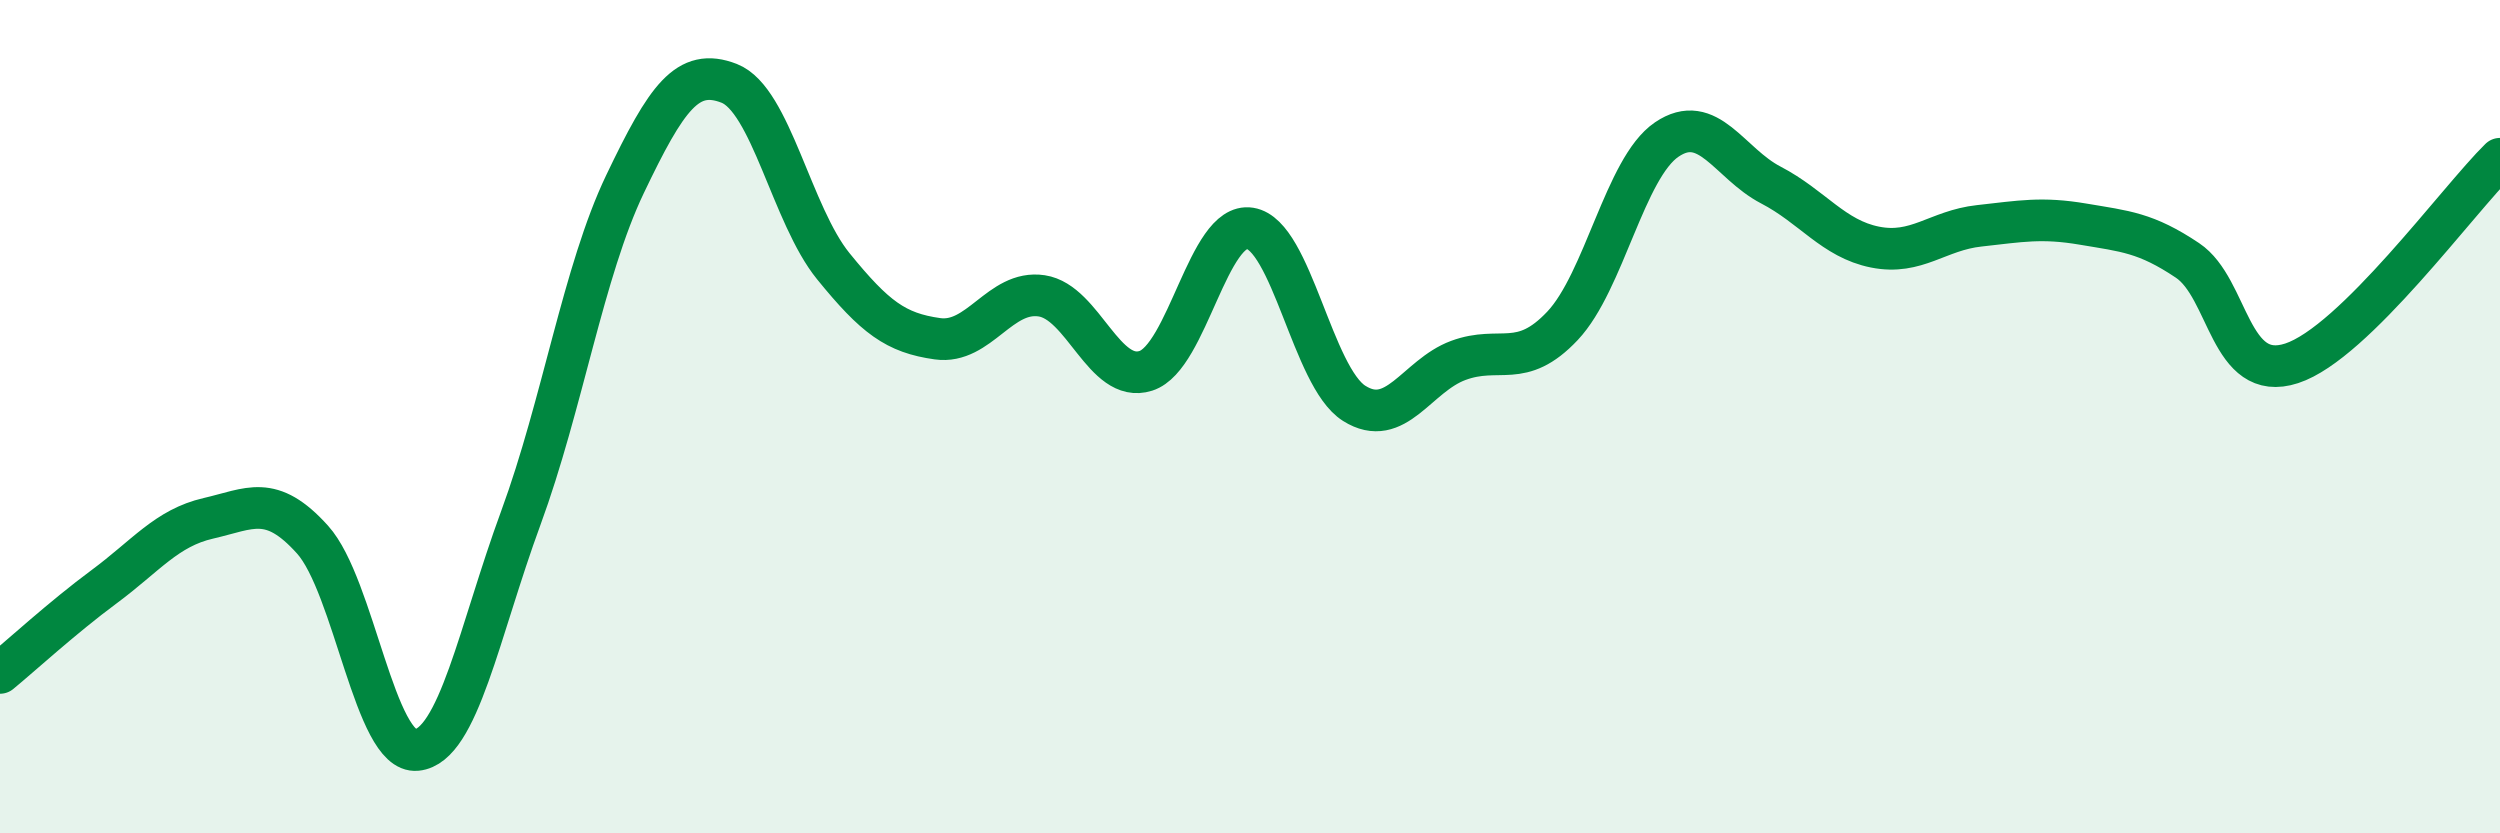
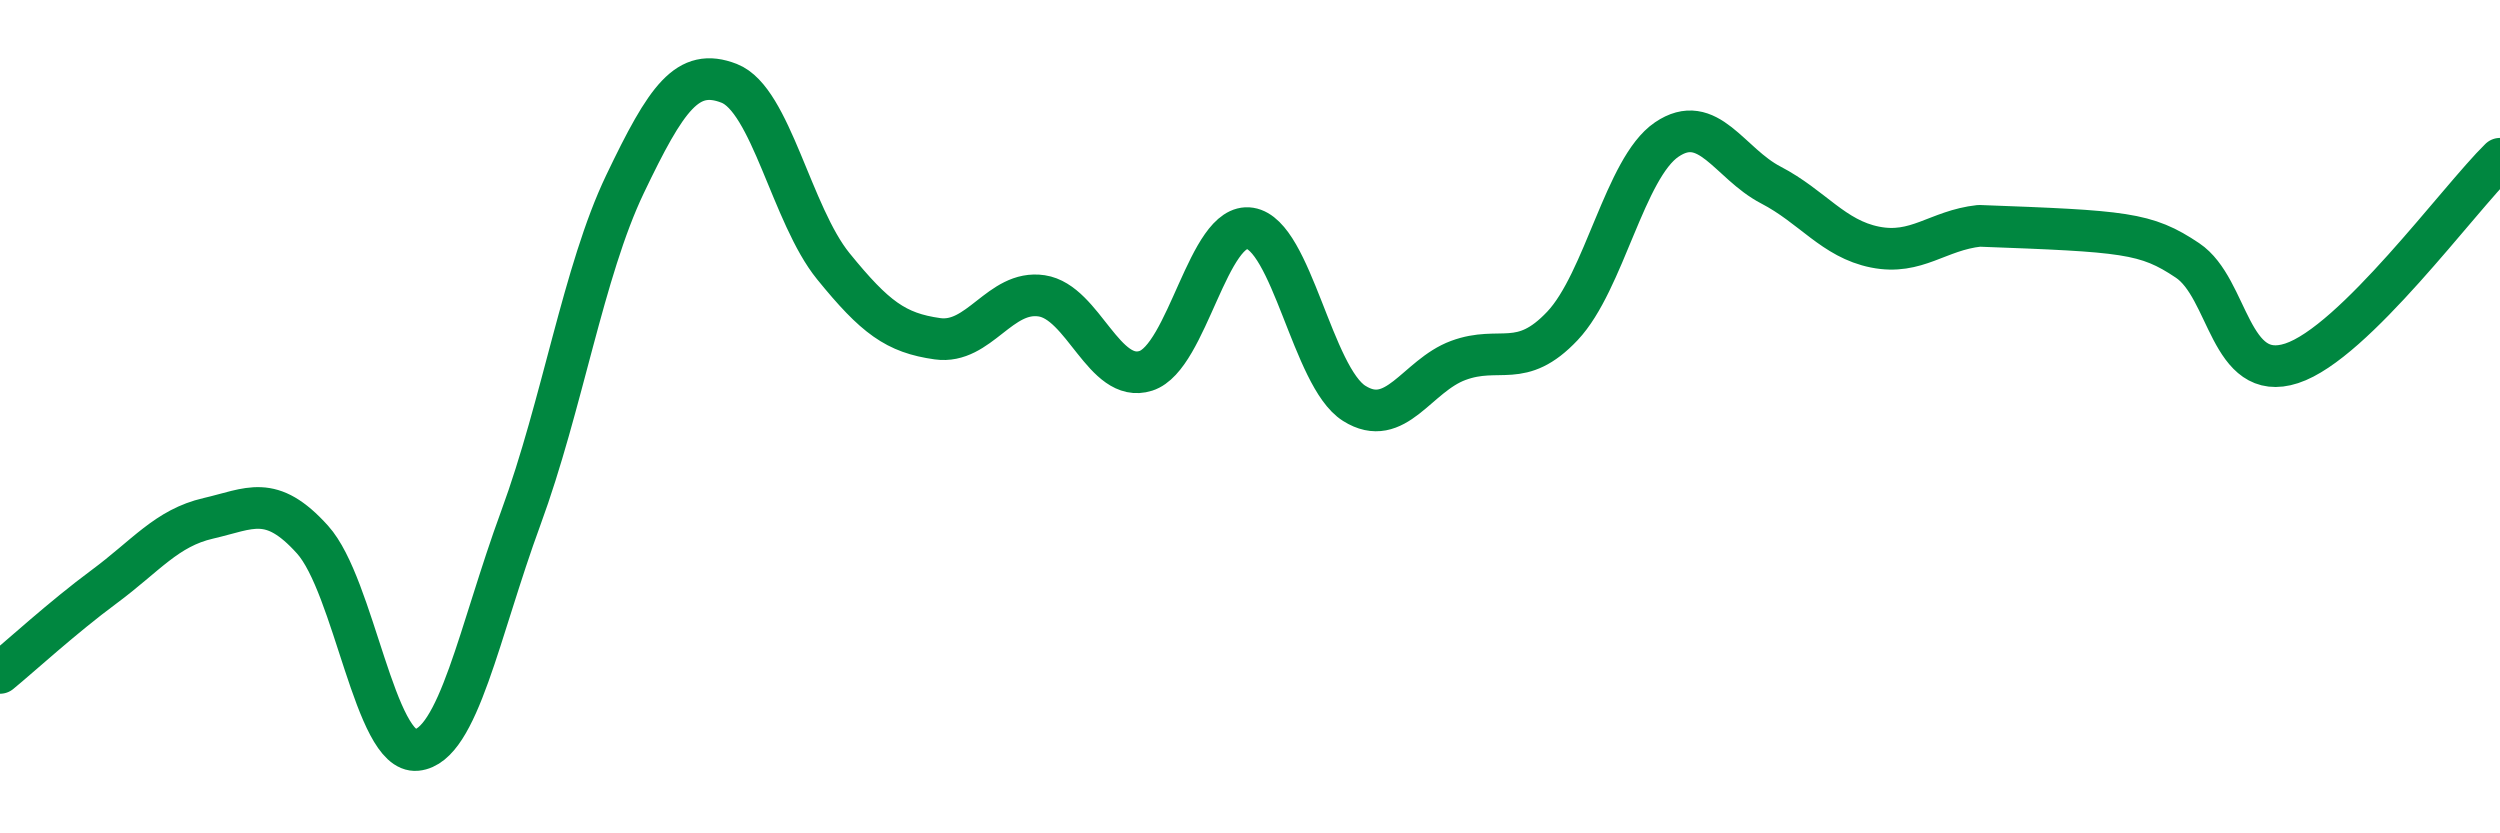
<svg xmlns="http://www.w3.org/2000/svg" width="60" height="20" viewBox="0 0 60 20">
-   <path d="M 0,16.15 C 0.5,15.74 1.5,14.82 2.5,14.08 C 3.5,13.34 4,12.67 5,12.44 C 6,12.21 6.5,11.84 7.5,12.95 C 8.5,14.06 9,18.1 10,18 C 11,17.9 11.5,15.15 12.5,12.43 C 13.5,9.71 14,6.51 15,4.42 C 16,2.33 16.5,1.61 17.5,2 C 18.5,2.39 19,5.16 20,6.39 C 21,7.62 21.5,7.99 22.5,8.13 C 23.5,8.27 24,6.95 25,7.1 C 26,7.25 26.5,9.22 27.5,8.9 C 28.5,8.58 29,5.32 30,5.48 C 31,5.64 31.5,9.05 32.5,9.68 C 33.5,10.31 34,9.02 35,8.65 C 36,8.28 36.5,8.88 37.5,7.82 C 38.5,6.76 39,4.03 40,3.35 C 41,2.67 41.5,3.92 42.5,4.44 C 43.5,4.96 44,5.73 45,5.93 C 46,6.13 46.5,5.53 47.5,5.42 C 48.5,5.31 49,5.21 50,5.38 C 51,5.55 51.5,5.58 52.5,6.25 C 53.5,6.92 53.5,9.21 55,8.72 C 56.5,8.23 59,4.79 60,3.81L60 20L0 20Z" fill="#008740" opacity="0.1" stroke-linecap="round" stroke-linejoin="round" />
-   <path d="M 0,16.15 C 0.5,15.74 1.5,14.82 2.5,14.08 C 3.5,13.34 4,12.67 5,12.44 C 6,12.21 6.5,11.84 7.5,12.95 C 8.5,14.06 9,18.1 10,18 C 11,17.9 11.5,15.15 12.5,12.43 C 13.5,9.71 14,6.51 15,4.42 C 16,2.33 16.5,1.61 17.5,2 C 18.5,2.39 19,5.16 20,6.39 C 21,7.62 21.5,7.99 22.5,8.13 C 23.5,8.27 24,6.95 25,7.1 C 26,7.25 26.5,9.22 27.5,8.9 C 28.5,8.58 29,5.32 30,5.48 C 31,5.64 31.5,9.05 32.5,9.68 C 33.5,10.31 34,9.02 35,8.65 C 36,8.28 36.5,8.88 37.5,7.82 C 38.5,6.76 39,4.03 40,3.35 C 41,2.67 41.5,3.92 42.5,4.44 C 43.5,4.96 44,5.73 45,5.93 C 46,6.13 46.5,5.53 47.5,5.42 C 48.5,5.31 49,5.21 50,5.38 C 51,5.55 51.5,5.58 52.5,6.25 C 53.5,6.92 53.5,9.21 55,8.72 C 56.5,8.23 59,4.79 60,3.81" stroke="#008740" stroke-width="1" fill="none" stroke-linecap="round" stroke-linejoin="round" />
+   <path d="M 0,16.15 C 0.5,15.74 1.5,14.82 2.5,14.08 C 3.5,13.34 4,12.67 5,12.44 C 6,12.21 6.5,11.84 7.5,12.95 C 8.5,14.06 9,18.1 10,18 C 11,17.9 11.5,15.15 12.5,12.43 C 13.5,9.71 14,6.51 15,4.42 C 16,2.33 16.5,1.61 17.5,2 C 18.5,2.39 19,5.16 20,6.39 C 21,7.62 21.5,7.99 22.5,8.13 C 23.5,8.27 24,6.95 25,7.1 C 26,7.25 26.5,9.22 27.5,8.9 C 28.5,8.58 29,5.32 30,5.48 C 31,5.64 31.5,9.05 32.5,9.68 C 33.5,10.31 34,9.02 35,8.65 C 36,8.28 36.5,8.88 37.5,7.82 C 38.5,6.76 39,4.03 40,3.35 C 41,2.67 41.5,3.92 42.5,4.44 C 43.5,4.96 44,5.73 45,5.93 C 46,6.13 46.5,5.53 47.5,5.42 C 51,5.55 51.5,5.58 52.5,6.25 C 53.5,6.92 53.5,9.21 55,8.72 C 56.5,8.23 59,4.79 60,3.81" stroke="#008740" stroke-width="1" fill="none" stroke-linecap="round" stroke-linejoin="round" />
</svg>